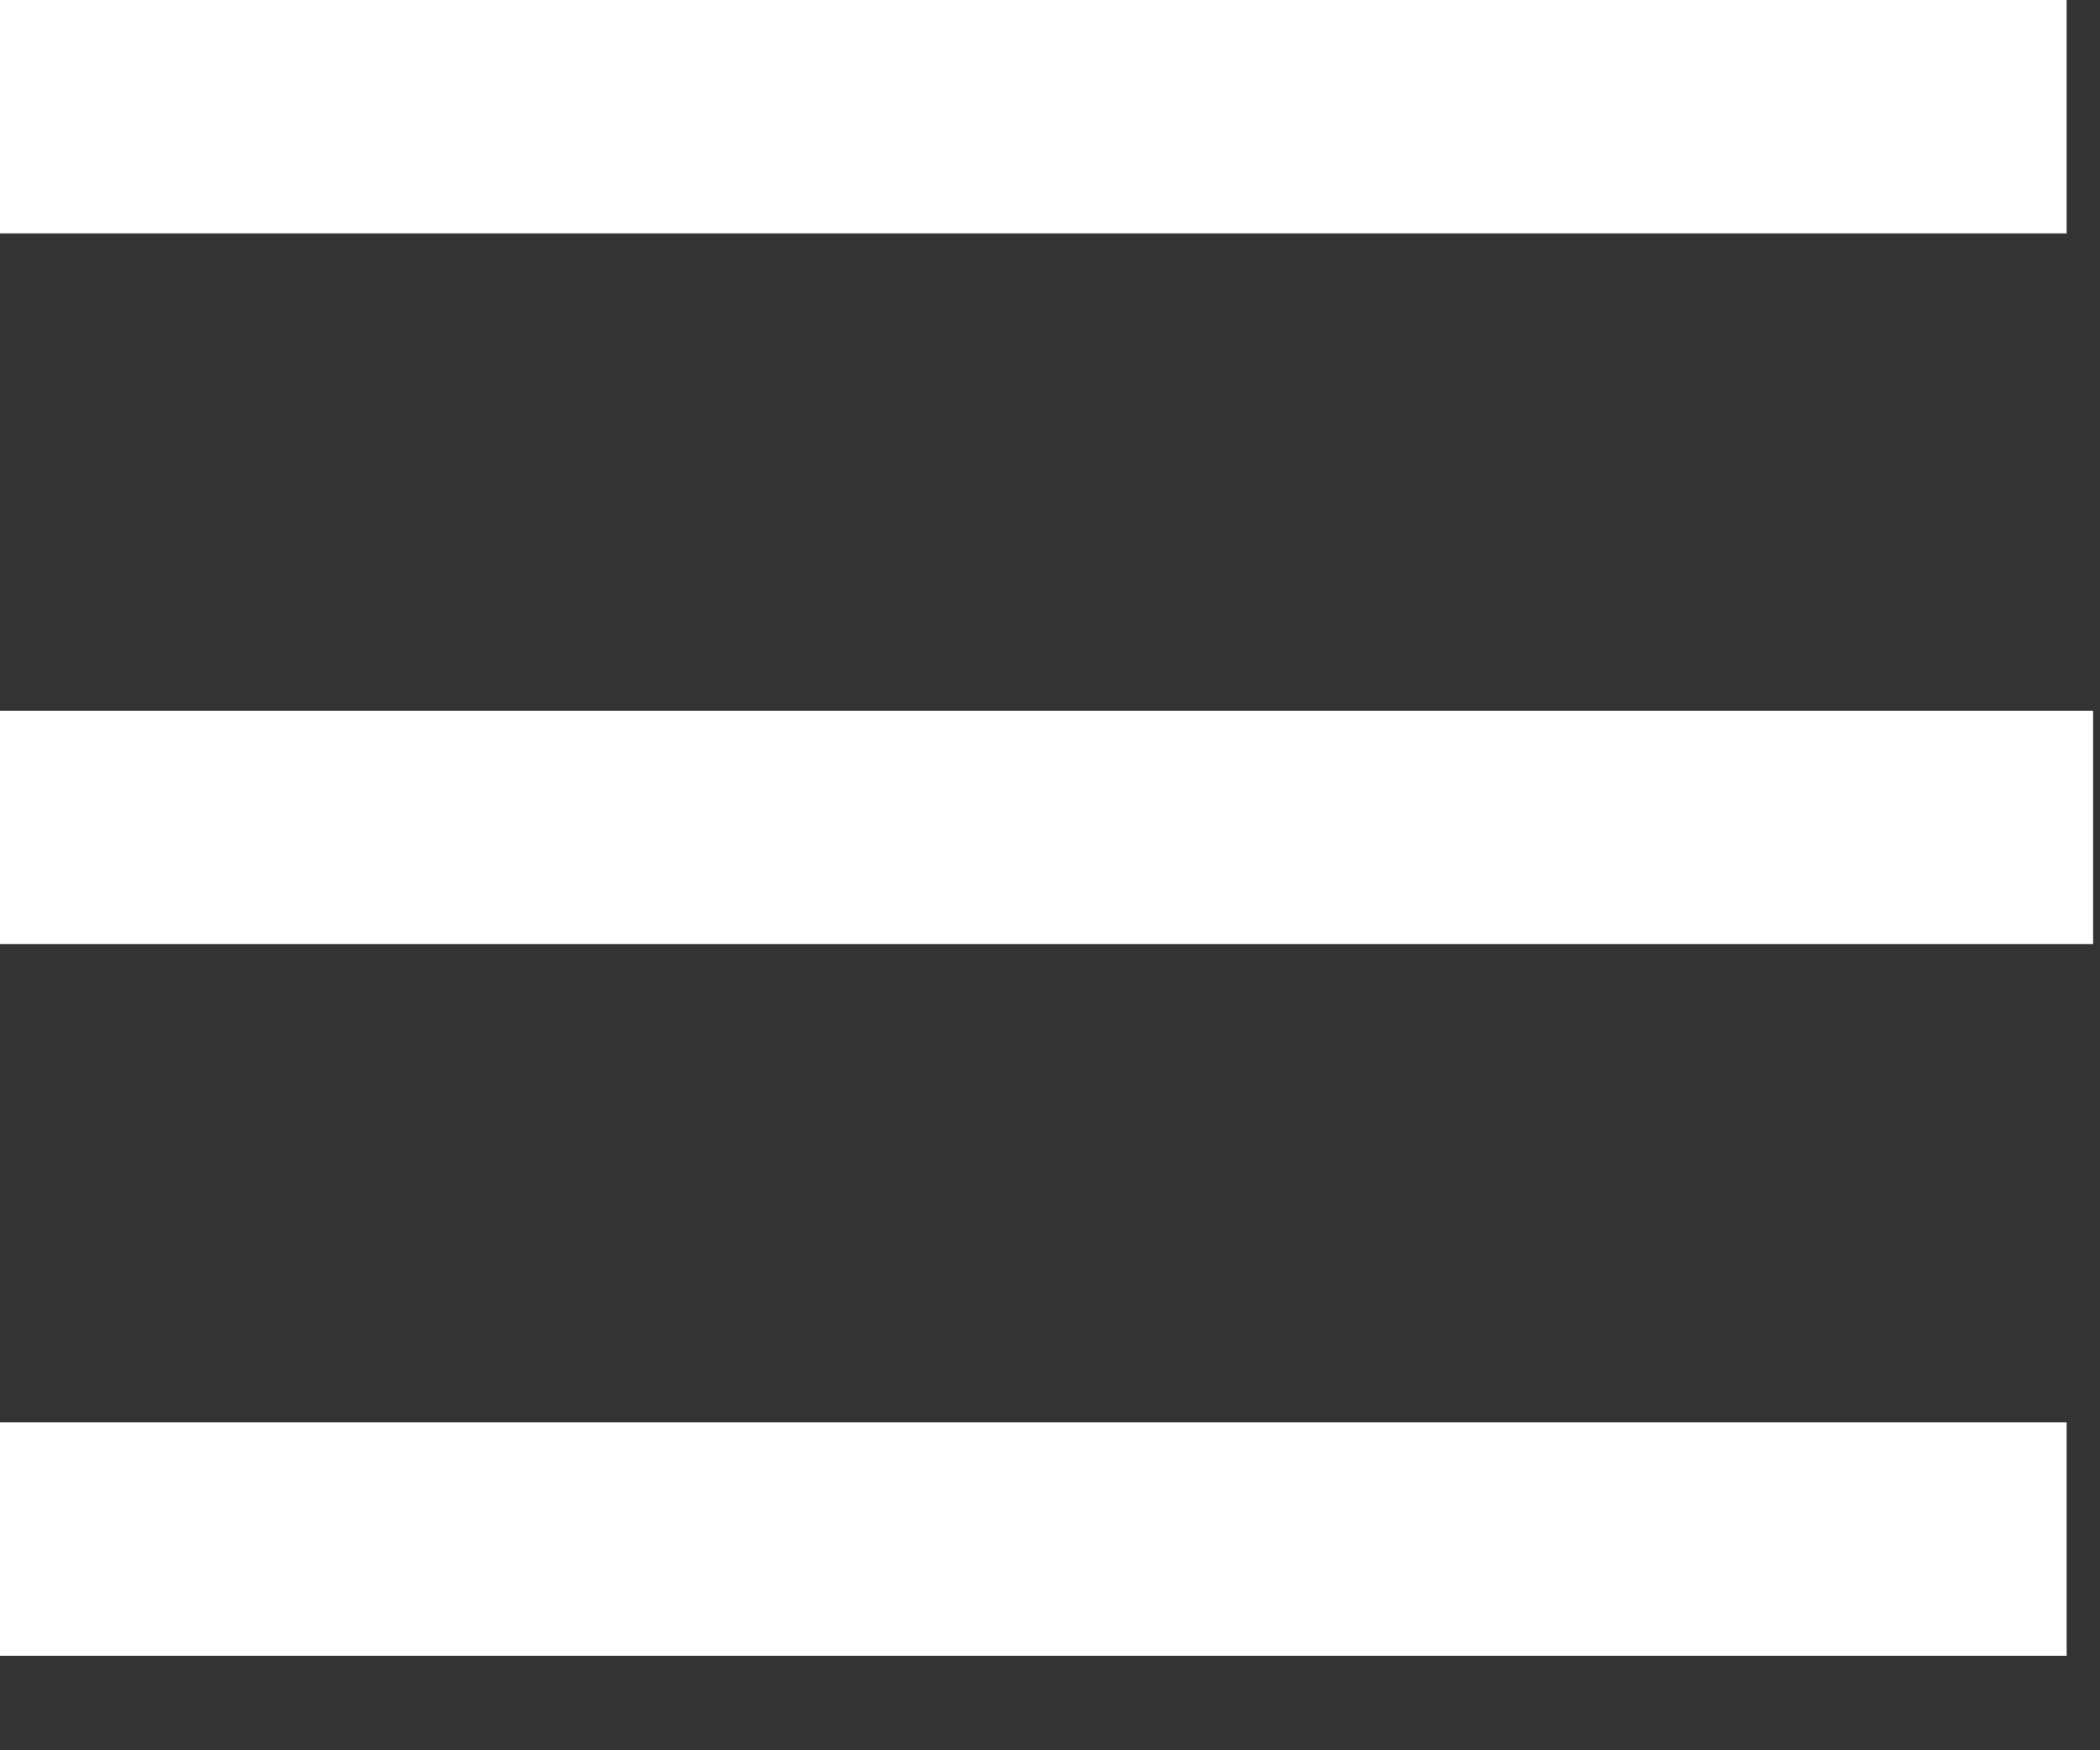
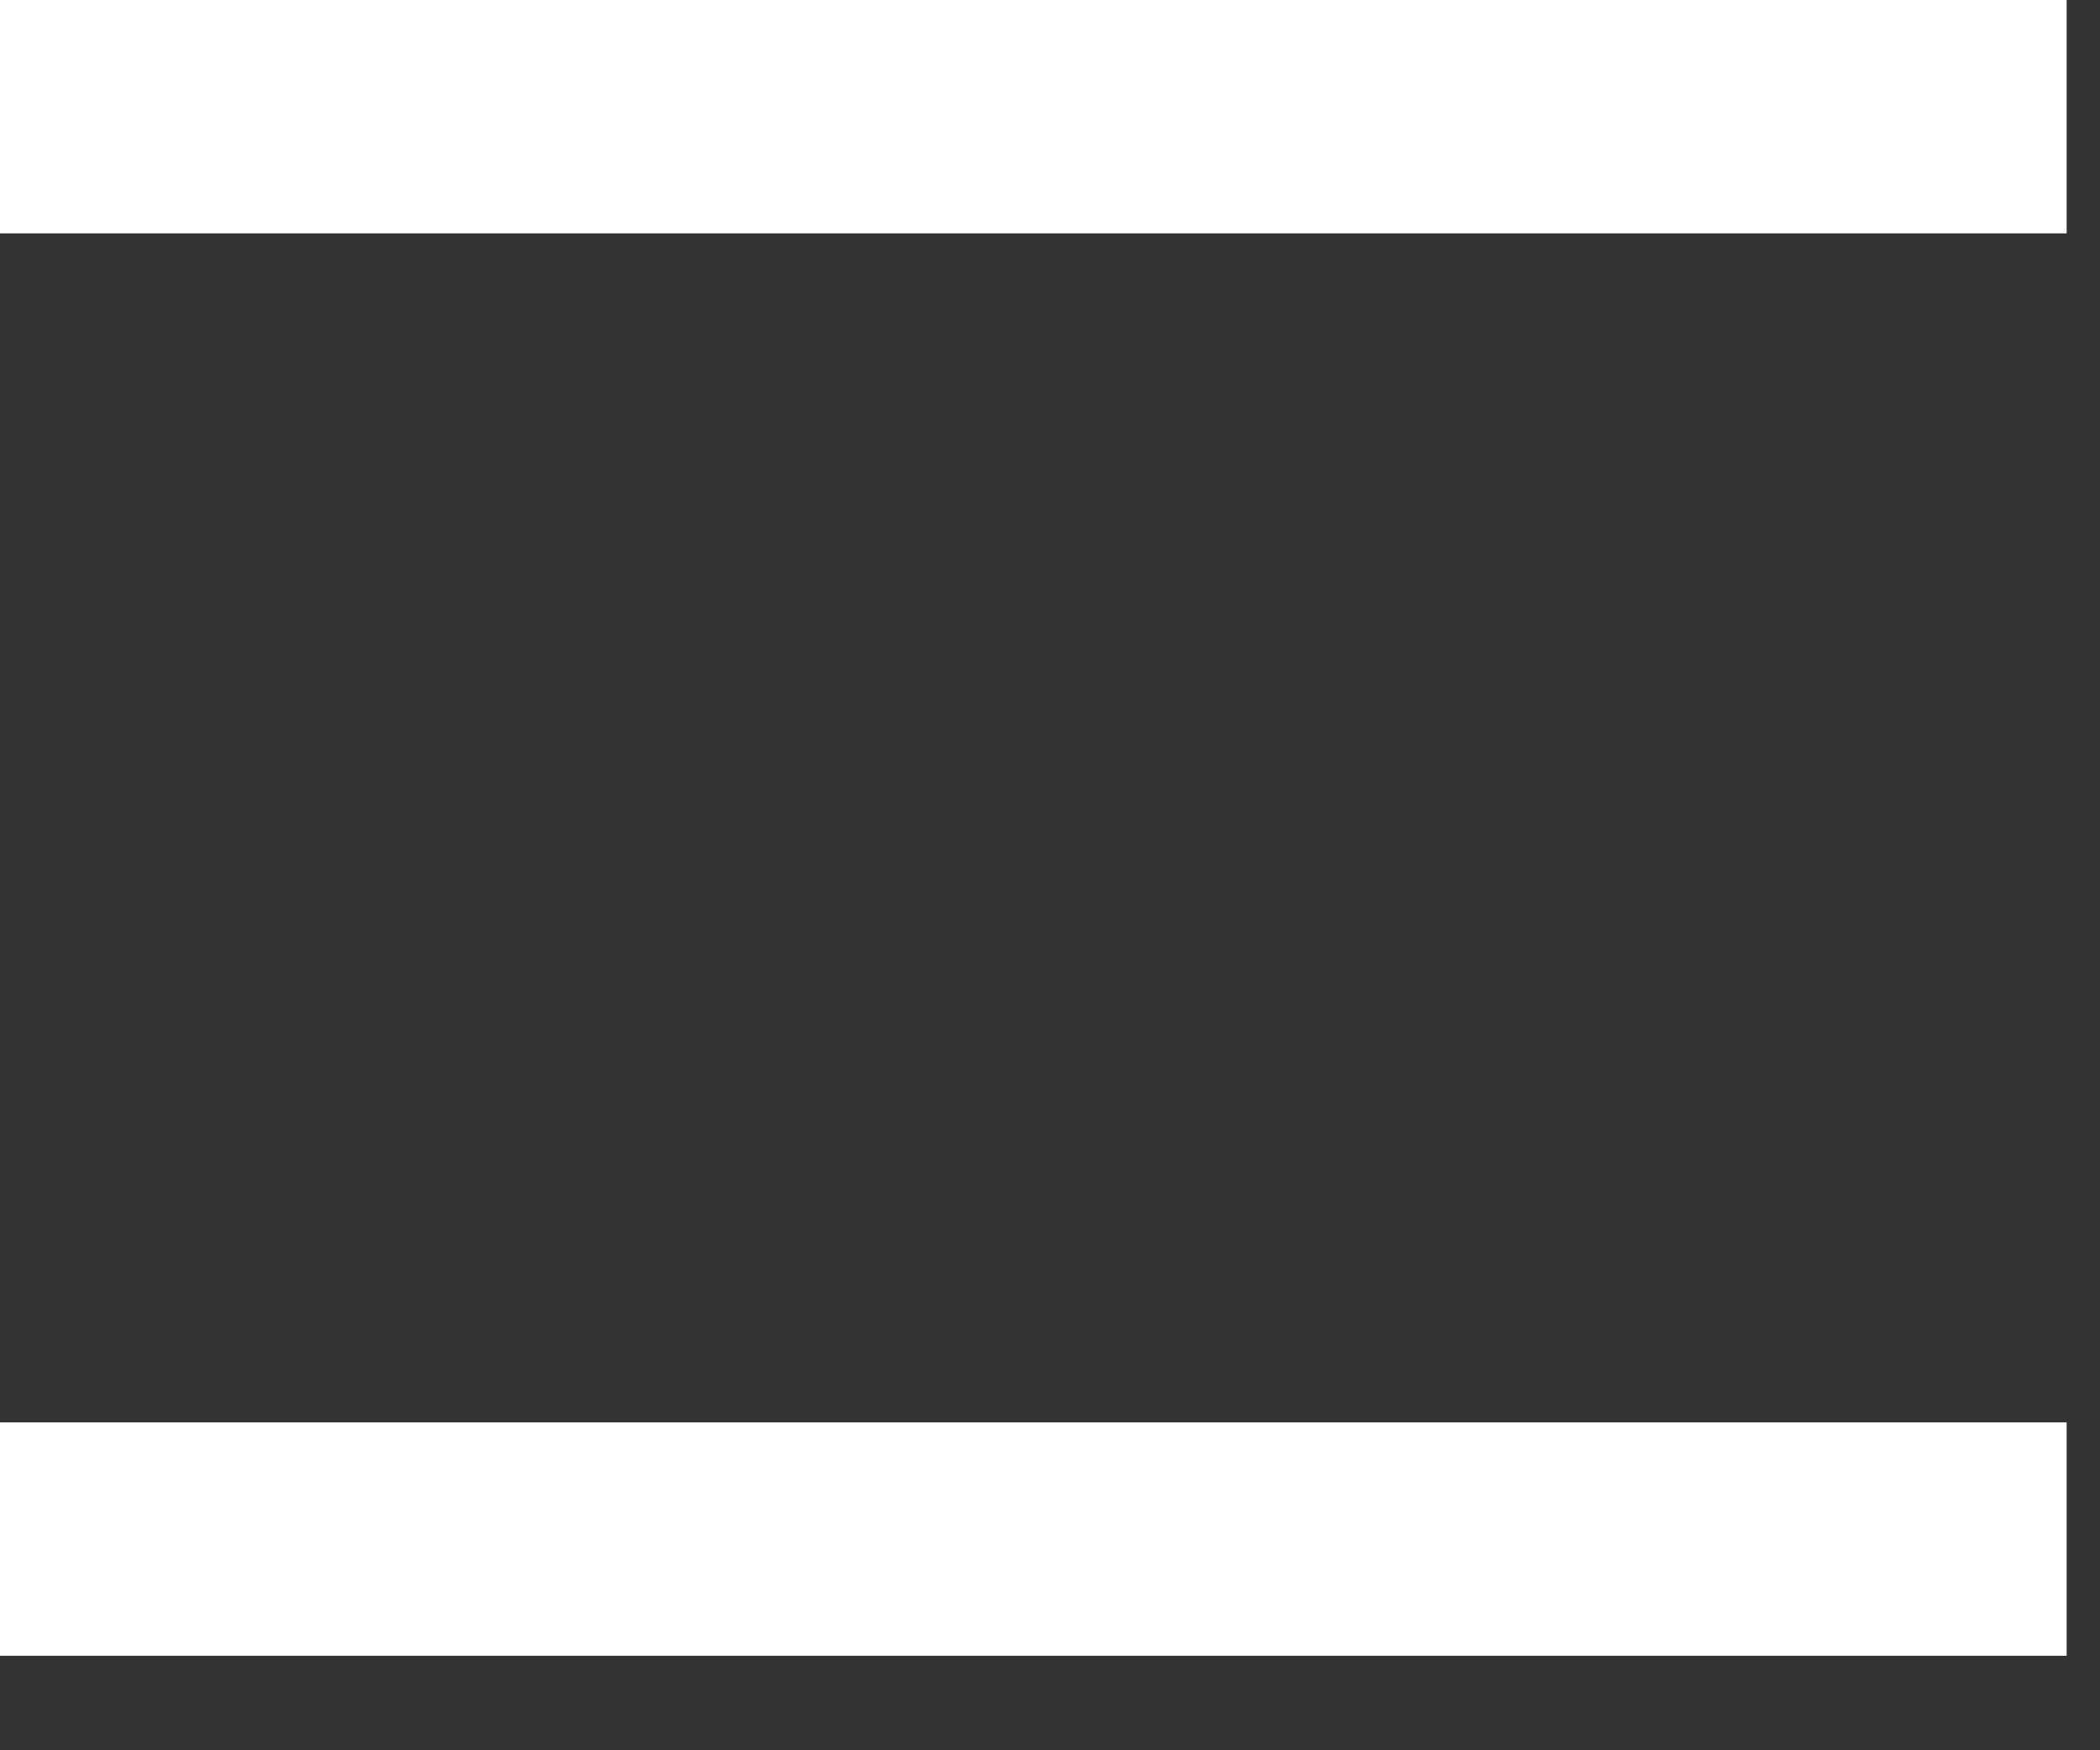
<svg xmlns="http://www.w3.org/2000/svg" width="18px" height="15px" viewBox="0 0 18 15" version="1.1">
  <rect x="0" y="0" width="18" height="15" fill="#333333" stroke="none" />
  <title>Group 2</title>
  <desc>Created with Sketch.</desc>
  <g id="Page-1" stroke="none" stroke-width="1" fill="none" fill-rule="evenodd" stroke-linecap="square">
    <g id="(MOB)-Content-Screen" transform="translate(-9, -123)" stroke="#FFFFFF" stroke-width="2">
      <g id="Group-2" transform="translate(10, 124)">
        <g id="Group" transform="translate(0, 5.814)">
-           <path d="M0,0.277 L15.941,0.277" id="Shape-Copy-2" />
-         </g>
+           </g>
        <g id="menu-to-hide-copy">
          <path d="M0,0 L15.714,0" id="Shape" />
        </g>
        <g id="menu-to-hide-copy-2" transform="translate(0, 12.19)">
          <path d="M0,0 L15.714,0" id="Shape" />
        </g>
      </g>
    </g>
  </g>
</svg>